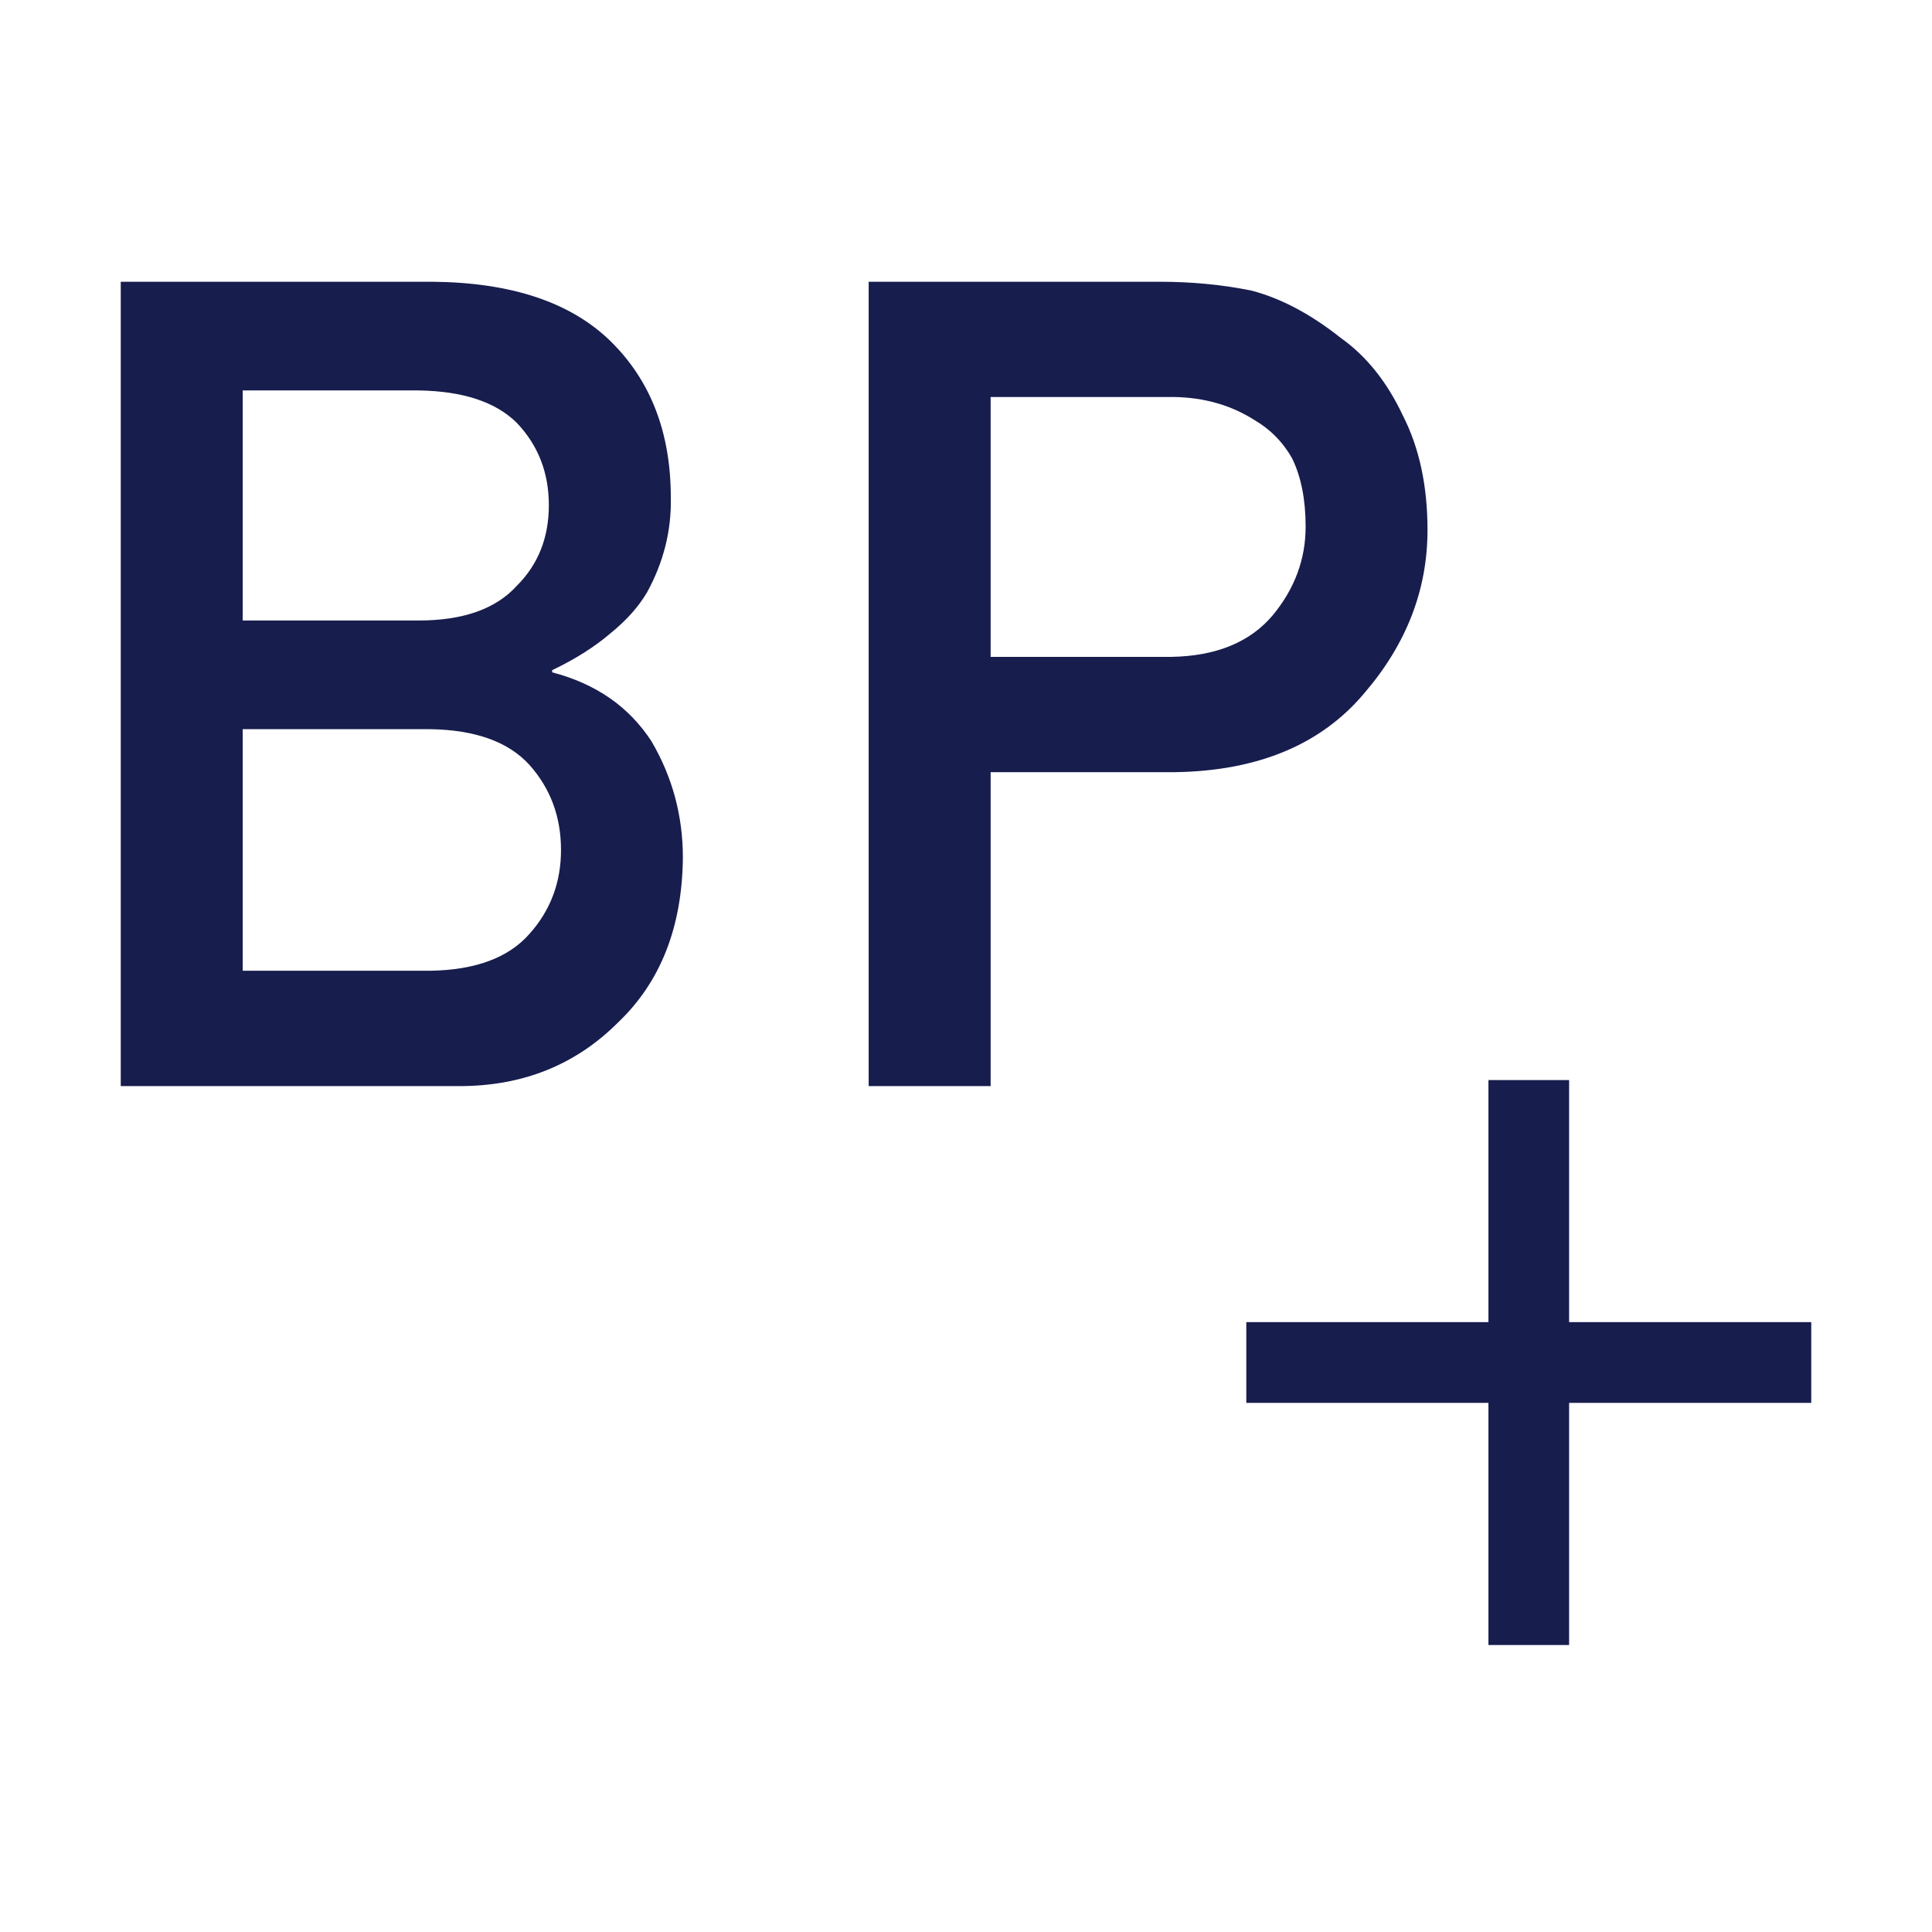
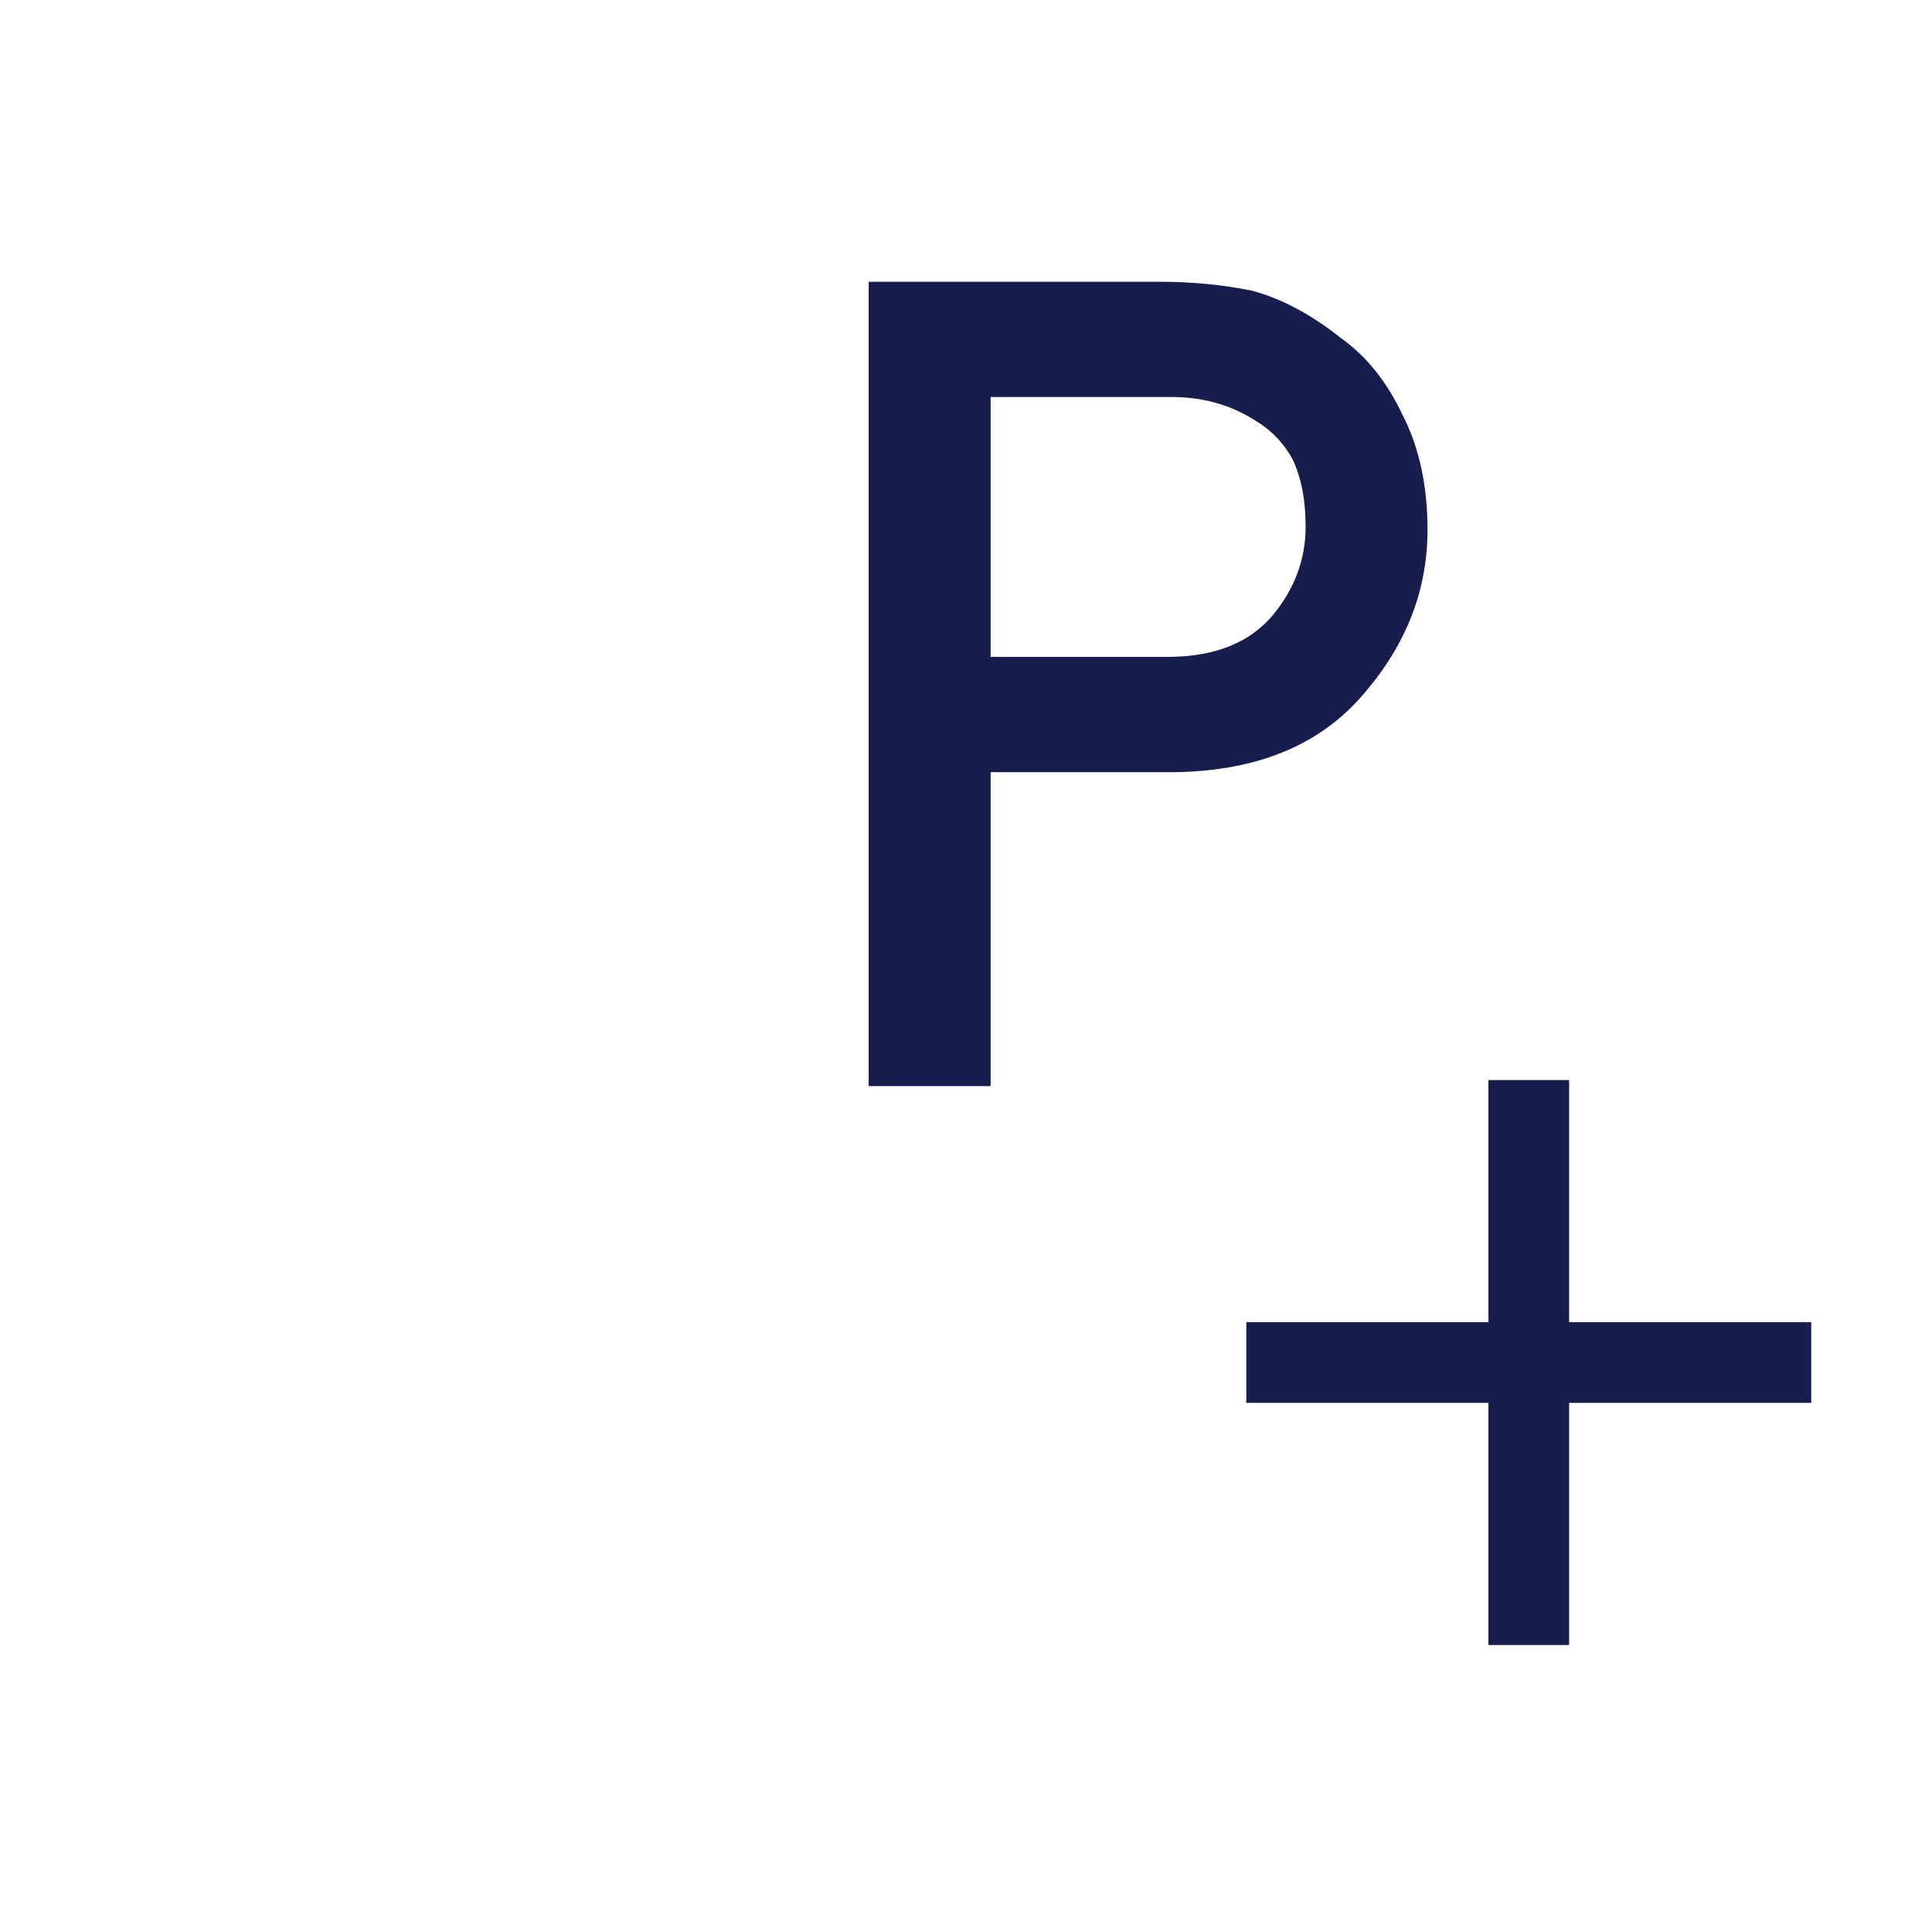
<svg xmlns="http://www.w3.org/2000/svg" width="24" height="24" viewBox="0 0 24 24" fill="none">
  <path d="M22.5 16.424H19.492V13.417H18.49V16.424H15.482V17.427H18.49V20.435H19.492V17.427H22.5V16.424Z" fill="#171D4D" />
-   <path fill-rule="evenodd" clip-rule="evenodd" d="M1.5 3.5V13.492H5.708C6.494 13.492 7.149 13.229 7.675 12.704C8.205 12.201 8.474 11.518 8.483 10.655C8.483 10.134 8.353 9.652 8.093 9.209C7.814 8.779 7.403 8.494 6.859 8.352V8.325C7.147 8.188 7.389 8.034 7.586 7.865C7.782 7.706 7.933 7.537 8.038 7.358C8.243 6.984 8.342 6.591 8.333 6.18C8.333 5.376 8.084 4.729 7.586 4.24C7.092 3.756 6.354 3.509 5.372 3.5H1.5ZM3.015 9.058H5.345C5.907 9.067 6.318 9.216 6.578 9.503C6.839 9.796 6.969 10.148 6.969 10.559C6.969 10.961 6.839 11.308 6.578 11.6C6.318 11.897 5.907 12.05 5.345 12.059H3.015V9.058ZM3.015 4.85H5.201C5.754 4.859 6.16 4.994 6.421 5.254C6.686 5.533 6.818 5.873 6.818 6.275C6.818 6.678 6.686 7.011 6.421 7.276C6.16 7.564 5.754 7.708 5.201 7.708H3.015V4.85Z" fill="#171D4D" />
  <path fill-rule="evenodd" clip-rule="evenodd" d="M10.791 3.5V13.492H12.306V9.592H14.608C15.636 9.574 16.418 9.245 16.952 8.606C17.473 7.998 17.733 7.324 17.733 6.584C17.733 6.036 17.631 5.56 17.425 5.158C17.229 4.743 16.973 4.423 16.657 4.199C16.283 3.902 15.913 3.706 15.547 3.61C15.182 3.536 14.802 3.5 14.409 3.5H10.791ZM12.306 8.16V4.932H14.492C14.903 4.923 15.264 5.017 15.575 5.213C15.78 5.332 15.94 5.494 16.054 5.7C16.164 5.928 16.219 6.209 16.219 6.543C16.219 6.945 16.084 7.31 15.814 7.639C15.531 7.977 15.109 8.151 14.546 8.16H12.306Z" fill="#171D4D" />
</svg>